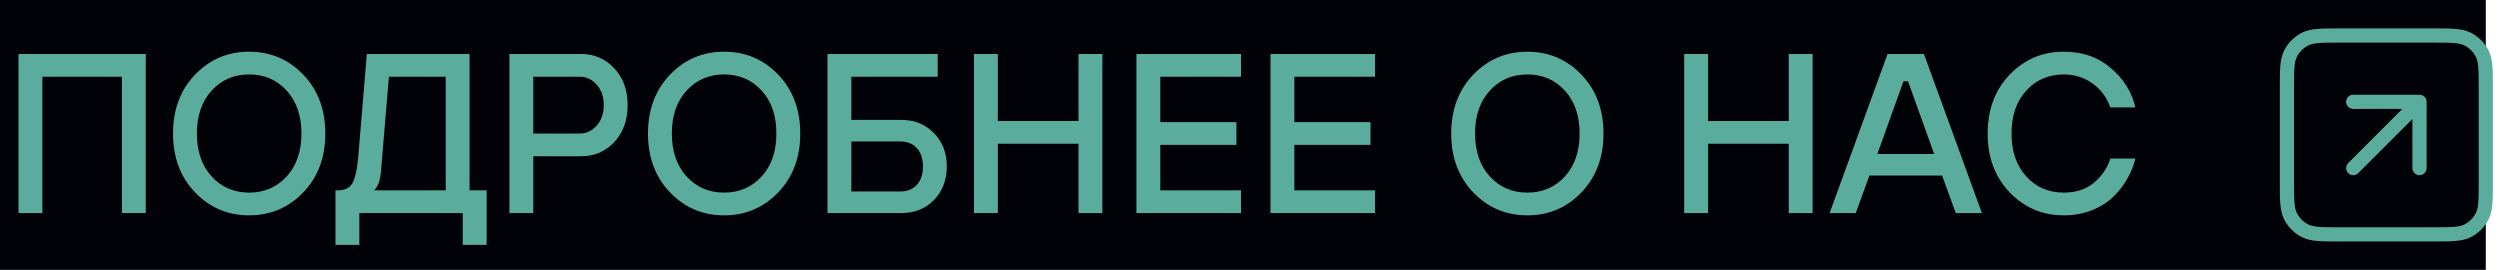
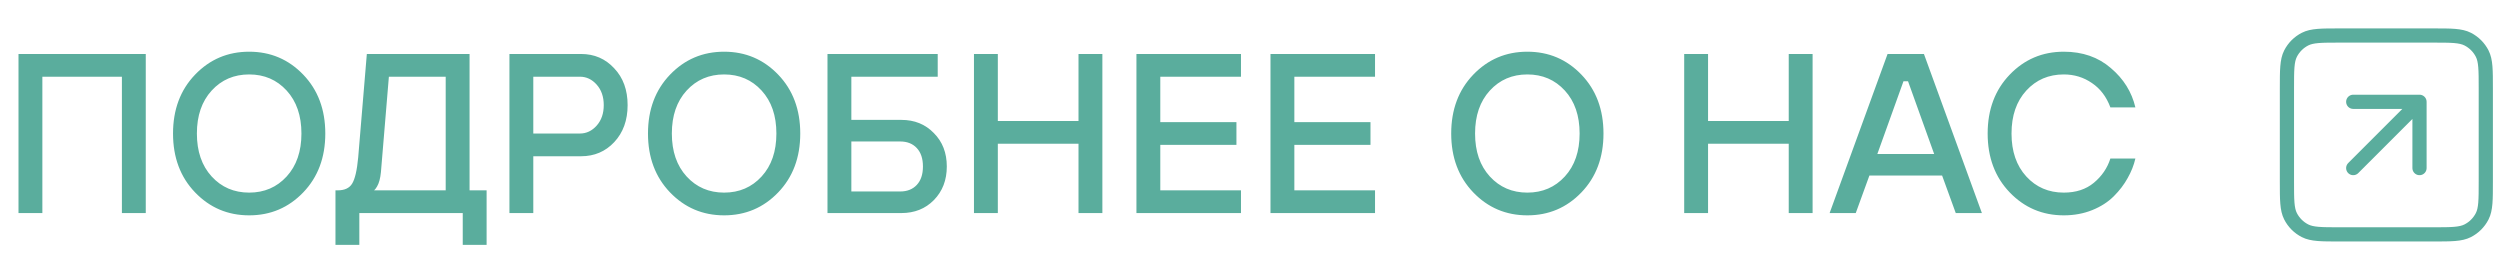
<svg xmlns="http://www.w3.org/2000/svg" width="176" height="19" viewBox="0 0 176 19" fill="none">
-   <rect width="175" height="19" fill="#000207" />
  <path d="M1.302 15V3.8H10.262V15H8.582V5.4H2.982V15H1.302ZM21.349 13.544C20.314 14.621 19.045 15.16 17.541 15.16C16.037 15.16 14.768 14.621 13.733 13.544C12.698 12.467 12.181 11.085 12.181 9.4C12.181 7.715 12.698 6.333 13.733 5.256C14.768 4.179 16.037 3.64 17.541 3.64C19.045 3.64 20.314 4.179 21.349 5.256C22.384 6.333 22.901 7.715 22.901 9.4C22.901 11.085 22.384 12.467 21.349 13.544ZM20.181 6.376C19.488 5.619 18.608 5.24 17.541 5.24C16.474 5.24 15.594 5.619 14.901 6.376C14.208 7.133 13.861 8.141 13.861 9.4C13.861 10.659 14.208 11.667 14.901 12.424C15.594 13.181 16.474 13.56 17.541 13.56C18.608 13.56 19.488 13.181 20.181 12.424C20.874 11.667 21.221 10.659 21.221 9.4C21.221 8.141 20.874 7.133 20.181 6.376ZM23.617 17.24V13.4H23.777C24.257 13.4 24.593 13.245 24.785 12.936C24.988 12.616 25.132 11.997 25.217 11.08L25.825 3.8H33.057V13.4H34.257V17.24H32.577V15H25.297V17.24H23.617ZM26.337 13.4H31.377V5.4H27.377L26.817 12.12C26.774 12.557 26.684 12.893 26.545 13.128C26.471 13.256 26.401 13.347 26.337 13.4ZM37.544 9.4H40.824C41.283 9.4 41.677 9.213 42.008 8.84C42.339 8.467 42.504 7.987 42.504 7.4C42.504 6.813 42.339 6.333 42.008 5.96C41.677 5.587 41.283 5.4 40.824 5.4H37.544V9.4ZM35.864 15V3.8H40.904C41.843 3.8 42.621 4.136 43.24 4.808C43.869 5.469 44.184 6.333 44.184 7.4C44.184 8.467 43.869 9.336 43.24 10.008C42.621 10.669 41.843 11 40.904 11H37.544V15H35.864ZM54.786 13.544C53.752 14.621 52.482 15.16 50.978 15.16C49.474 15.16 48.205 14.621 47.17 13.544C46.136 12.467 45.618 11.085 45.618 9.4C45.618 7.715 46.136 6.333 47.17 5.256C48.205 4.179 49.474 3.64 50.978 3.64C52.482 3.64 53.752 4.179 54.786 5.256C55.821 6.333 56.338 7.715 56.338 9.4C56.338 11.085 55.821 12.467 54.786 13.544ZM53.618 6.376C52.925 5.619 52.045 5.24 50.978 5.24C49.912 5.24 49.032 5.619 48.338 6.376C47.645 7.133 47.298 8.141 47.298 9.4C47.298 10.659 47.645 11.667 48.338 12.424C49.032 13.181 49.912 13.56 50.978 13.56C52.045 13.56 52.925 13.181 53.618 12.424C54.312 11.667 54.658 10.659 54.658 9.4C54.658 8.141 54.312 7.133 53.618 6.376ZM58.255 15V3.8H66.015V5.4H59.935V8.44H63.455C64.383 8.44 65.145 8.749 65.743 9.368C66.351 9.976 66.655 10.76 66.655 11.72C66.655 12.68 66.351 13.469 65.743 14.088C65.145 14.696 64.383 15 63.455 15H58.255ZM59.935 13.48H63.375C63.865 13.48 64.255 13.325 64.543 13.016C64.831 12.707 64.975 12.275 64.975 11.72C64.975 11.165 64.831 10.733 64.543 10.424C64.255 10.115 63.865 9.96 63.375 9.96H59.935V13.48ZM68.567 15V3.8H70.247V8.52H75.927V3.8H77.607V15H75.927V10.12H70.247V15H68.567ZM80.005 15V3.8H87.365V5.4H81.685V8.6H87.045V10.2H81.685V13.4H87.365V15H80.005ZM89.442 15V3.8H96.802V5.4H91.122V8.6H96.482V10.2H91.122V13.4H96.802V15H89.442ZM111.333 13.544C110.299 14.621 109.029 15.16 107.525 15.16C106.021 15.16 104.752 14.621 103.717 13.544C102.683 12.467 102.165 11.085 102.165 9.4C102.165 7.715 102.683 6.333 103.717 5.256C104.752 4.179 106.021 3.64 107.525 3.64C109.029 3.64 110.299 4.179 111.333 5.256C112.368 6.333 112.885 7.715 112.885 9.4C112.885 11.085 112.368 12.467 111.333 13.544ZM110.165 6.376C109.472 5.619 108.592 5.24 107.525 5.24C106.459 5.24 105.579 5.619 104.885 6.376C104.192 7.133 103.845 8.141 103.845 9.4C103.845 10.659 104.192 11.667 104.885 12.424C105.579 13.181 106.459 13.56 107.525 13.56C108.592 13.56 109.472 13.181 110.165 12.424C110.859 11.667 111.205 10.659 111.205 9.4C111.205 8.141 110.859 7.133 110.165 6.376ZM118.567 15V3.8H120.247V8.52H125.927V3.8H127.607V15H125.927V10.12H120.247V15H118.567ZM128.805 15L132.885 3.8H135.445L139.525 15H137.685L136.725 12.36H131.605L130.645 15H128.805ZM132.165 10.84H136.165L134.325 5.72H134.005L132.165 10.84ZM148.571 11.16H150.331C150.224 11.629 150.043 12.088 149.787 12.536C149.542 12.984 149.216 13.411 148.811 13.816C148.406 14.221 147.899 14.547 147.291 14.792C146.683 15.037 146.016 15.16 145.291 15.16C143.787 15.16 142.518 14.621 141.483 13.544C140.448 12.467 139.931 11.085 139.931 9.4C139.931 7.715 140.448 6.333 141.483 5.256C142.518 4.179 143.787 3.64 145.291 3.64C146.614 3.64 147.718 4.024 148.603 4.792C149.499 5.549 150.075 6.472 150.331 7.56H148.571C148.294 6.813 147.862 6.243 147.275 5.848C146.688 5.443 146.027 5.24 145.291 5.24C144.224 5.24 143.344 5.619 142.651 6.376C141.958 7.133 141.611 8.141 141.611 9.4C141.611 10.659 141.958 11.667 142.651 12.424C143.344 13.181 144.224 13.56 145.291 13.56C146.144 13.56 146.848 13.331 147.403 12.872C147.968 12.403 148.358 11.832 148.571 11.16Z" fill="#5AAD9D" />
  <path d="M170.333 11.833V7.167M170.333 7.167H165.667M170.333 7.167L165.667 11.833M164.733 16.5H171.267C172.573 16.5 173.227 16.5 173.726 16.246C174.165 16.022 174.522 15.665 174.746 15.226C175 14.727 175 14.073 175 12.767V6.233C175 4.927 175 4.273 174.746 3.774C174.522 3.335 174.165 2.978 173.726 2.754C173.227 2.5 172.573 2.5 171.267 2.5H164.733C163.427 2.5 162.773 2.5 162.274 2.754C161.835 2.978 161.478 3.335 161.254 3.774C161 4.273 161 4.927 161 6.233V12.767C161 14.073 161 14.727 161.254 15.226C161.478 15.665 161.835 16.022 162.274 16.246C162.773 16.5 163.427 16.5 164.733 16.5Z" stroke="#5AAD9D" stroke-linecap="round" stroke-linejoin="round" />
</svg>